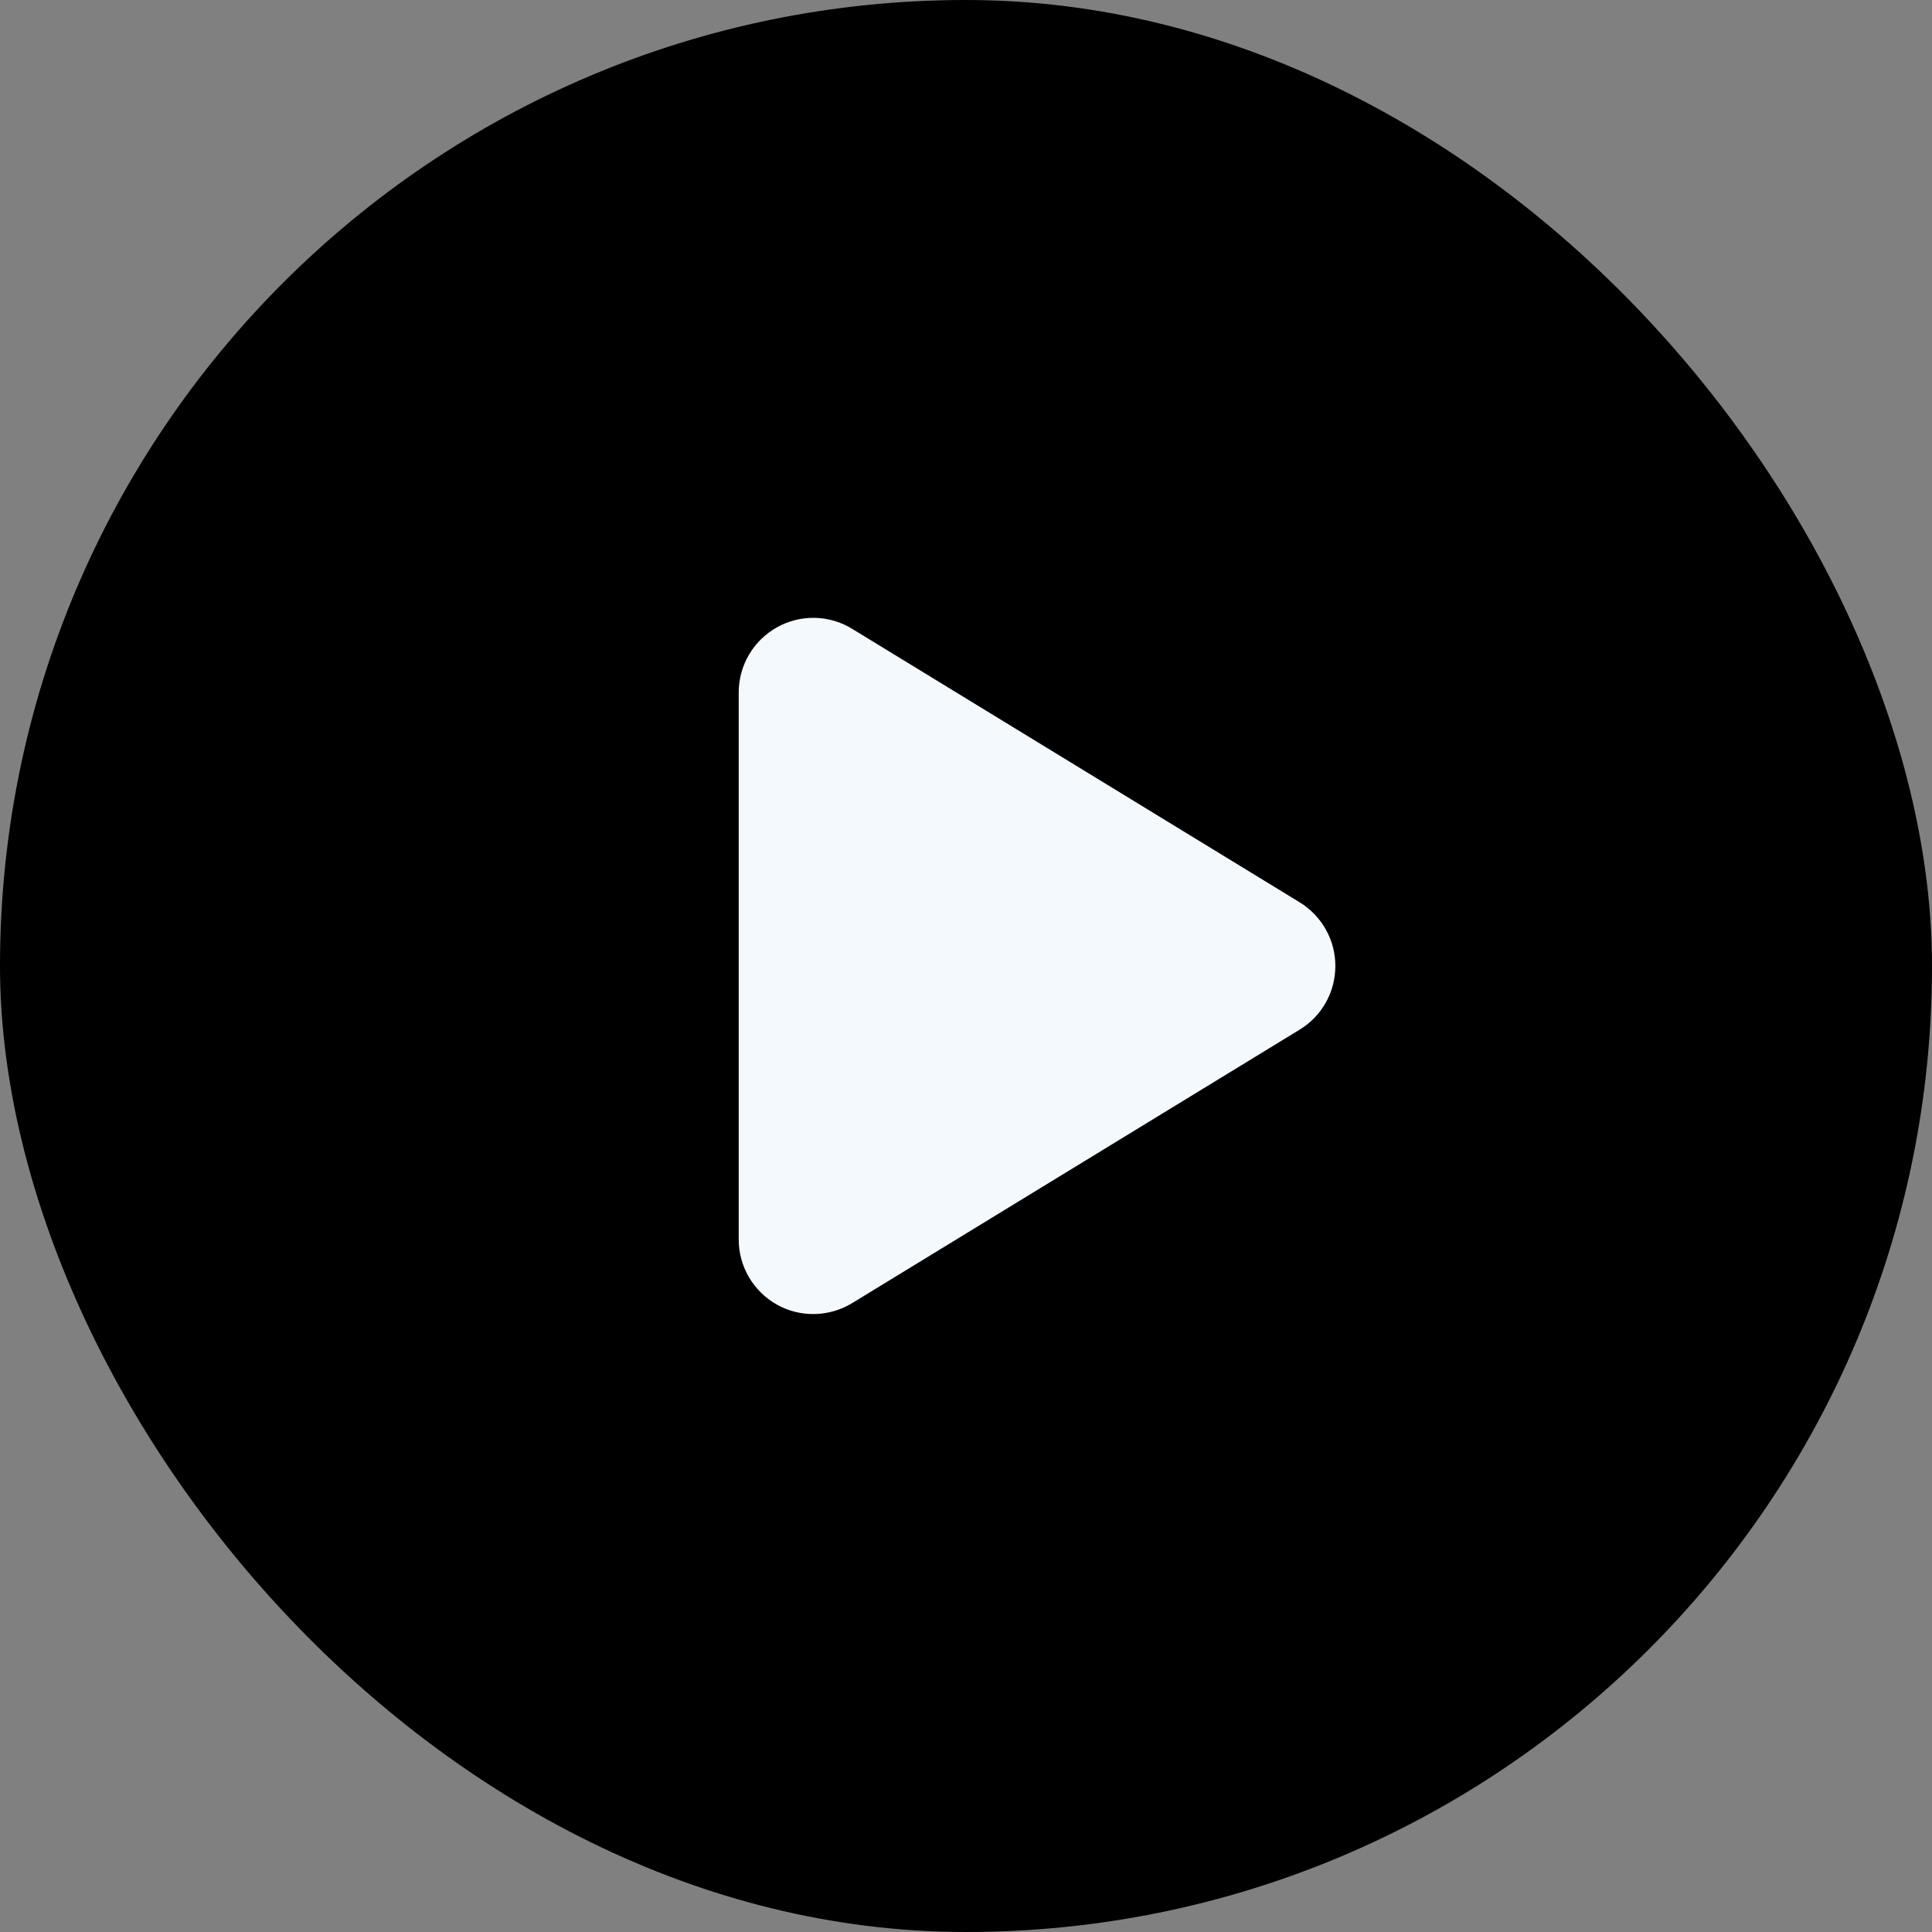
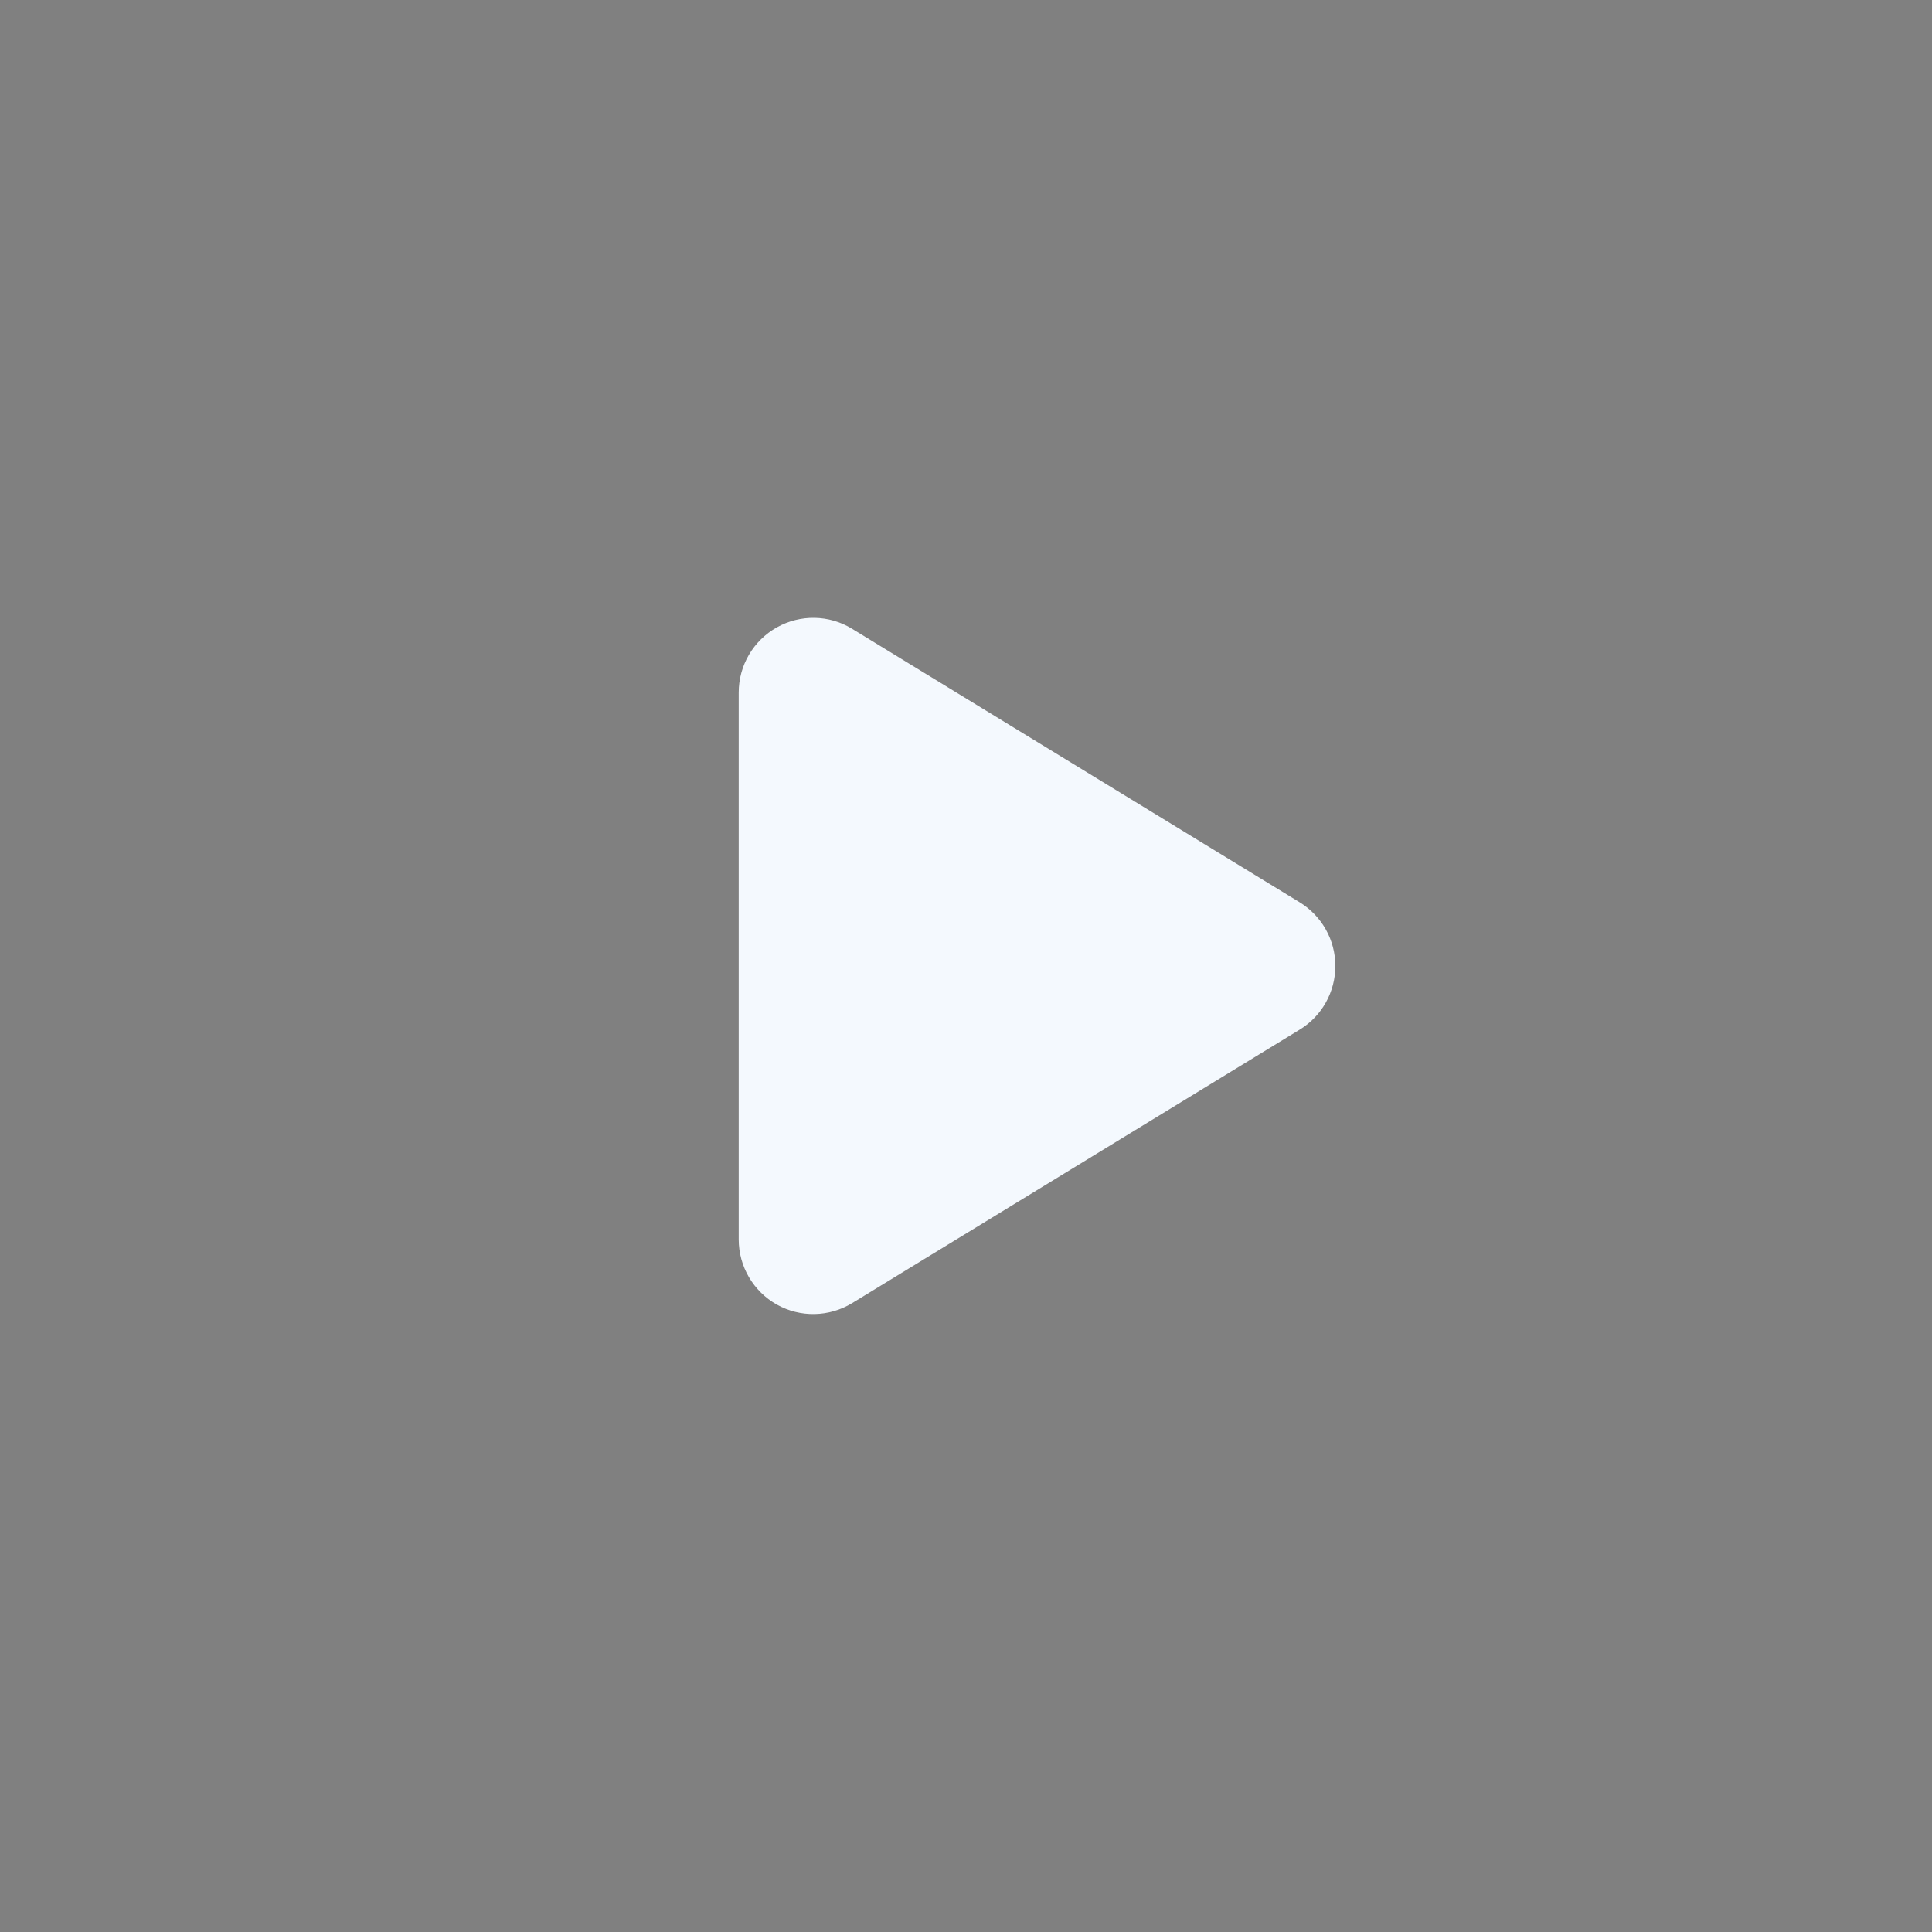
<svg xmlns="http://www.w3.org/2000/svg" width="68" height="68" viewBox="0 0 68 68" fill="none">
  <rect x="0" y="0" width="68" height="68" fill="#808080" stroke="none" />
-   <rect width="68" height="68" rx="34" fill="black" />
  <path d="M29.992 22.132C29.183 21.634 28.166 21.618 27.34 22.083C26.514 22.548 26 23.423 26 24.374V43.624C26 44.576 26.514 45.451 27.34 45.916C28.166 46.38 29.183 46.359 29.992 45.866L45.742 36.241C46.524 35.766 47 34.918 47 33.999C47 33.081 46.524 32.238 45.742 31.757L29.992 22.132Z" fill="#F4F9FE" />
</svg>